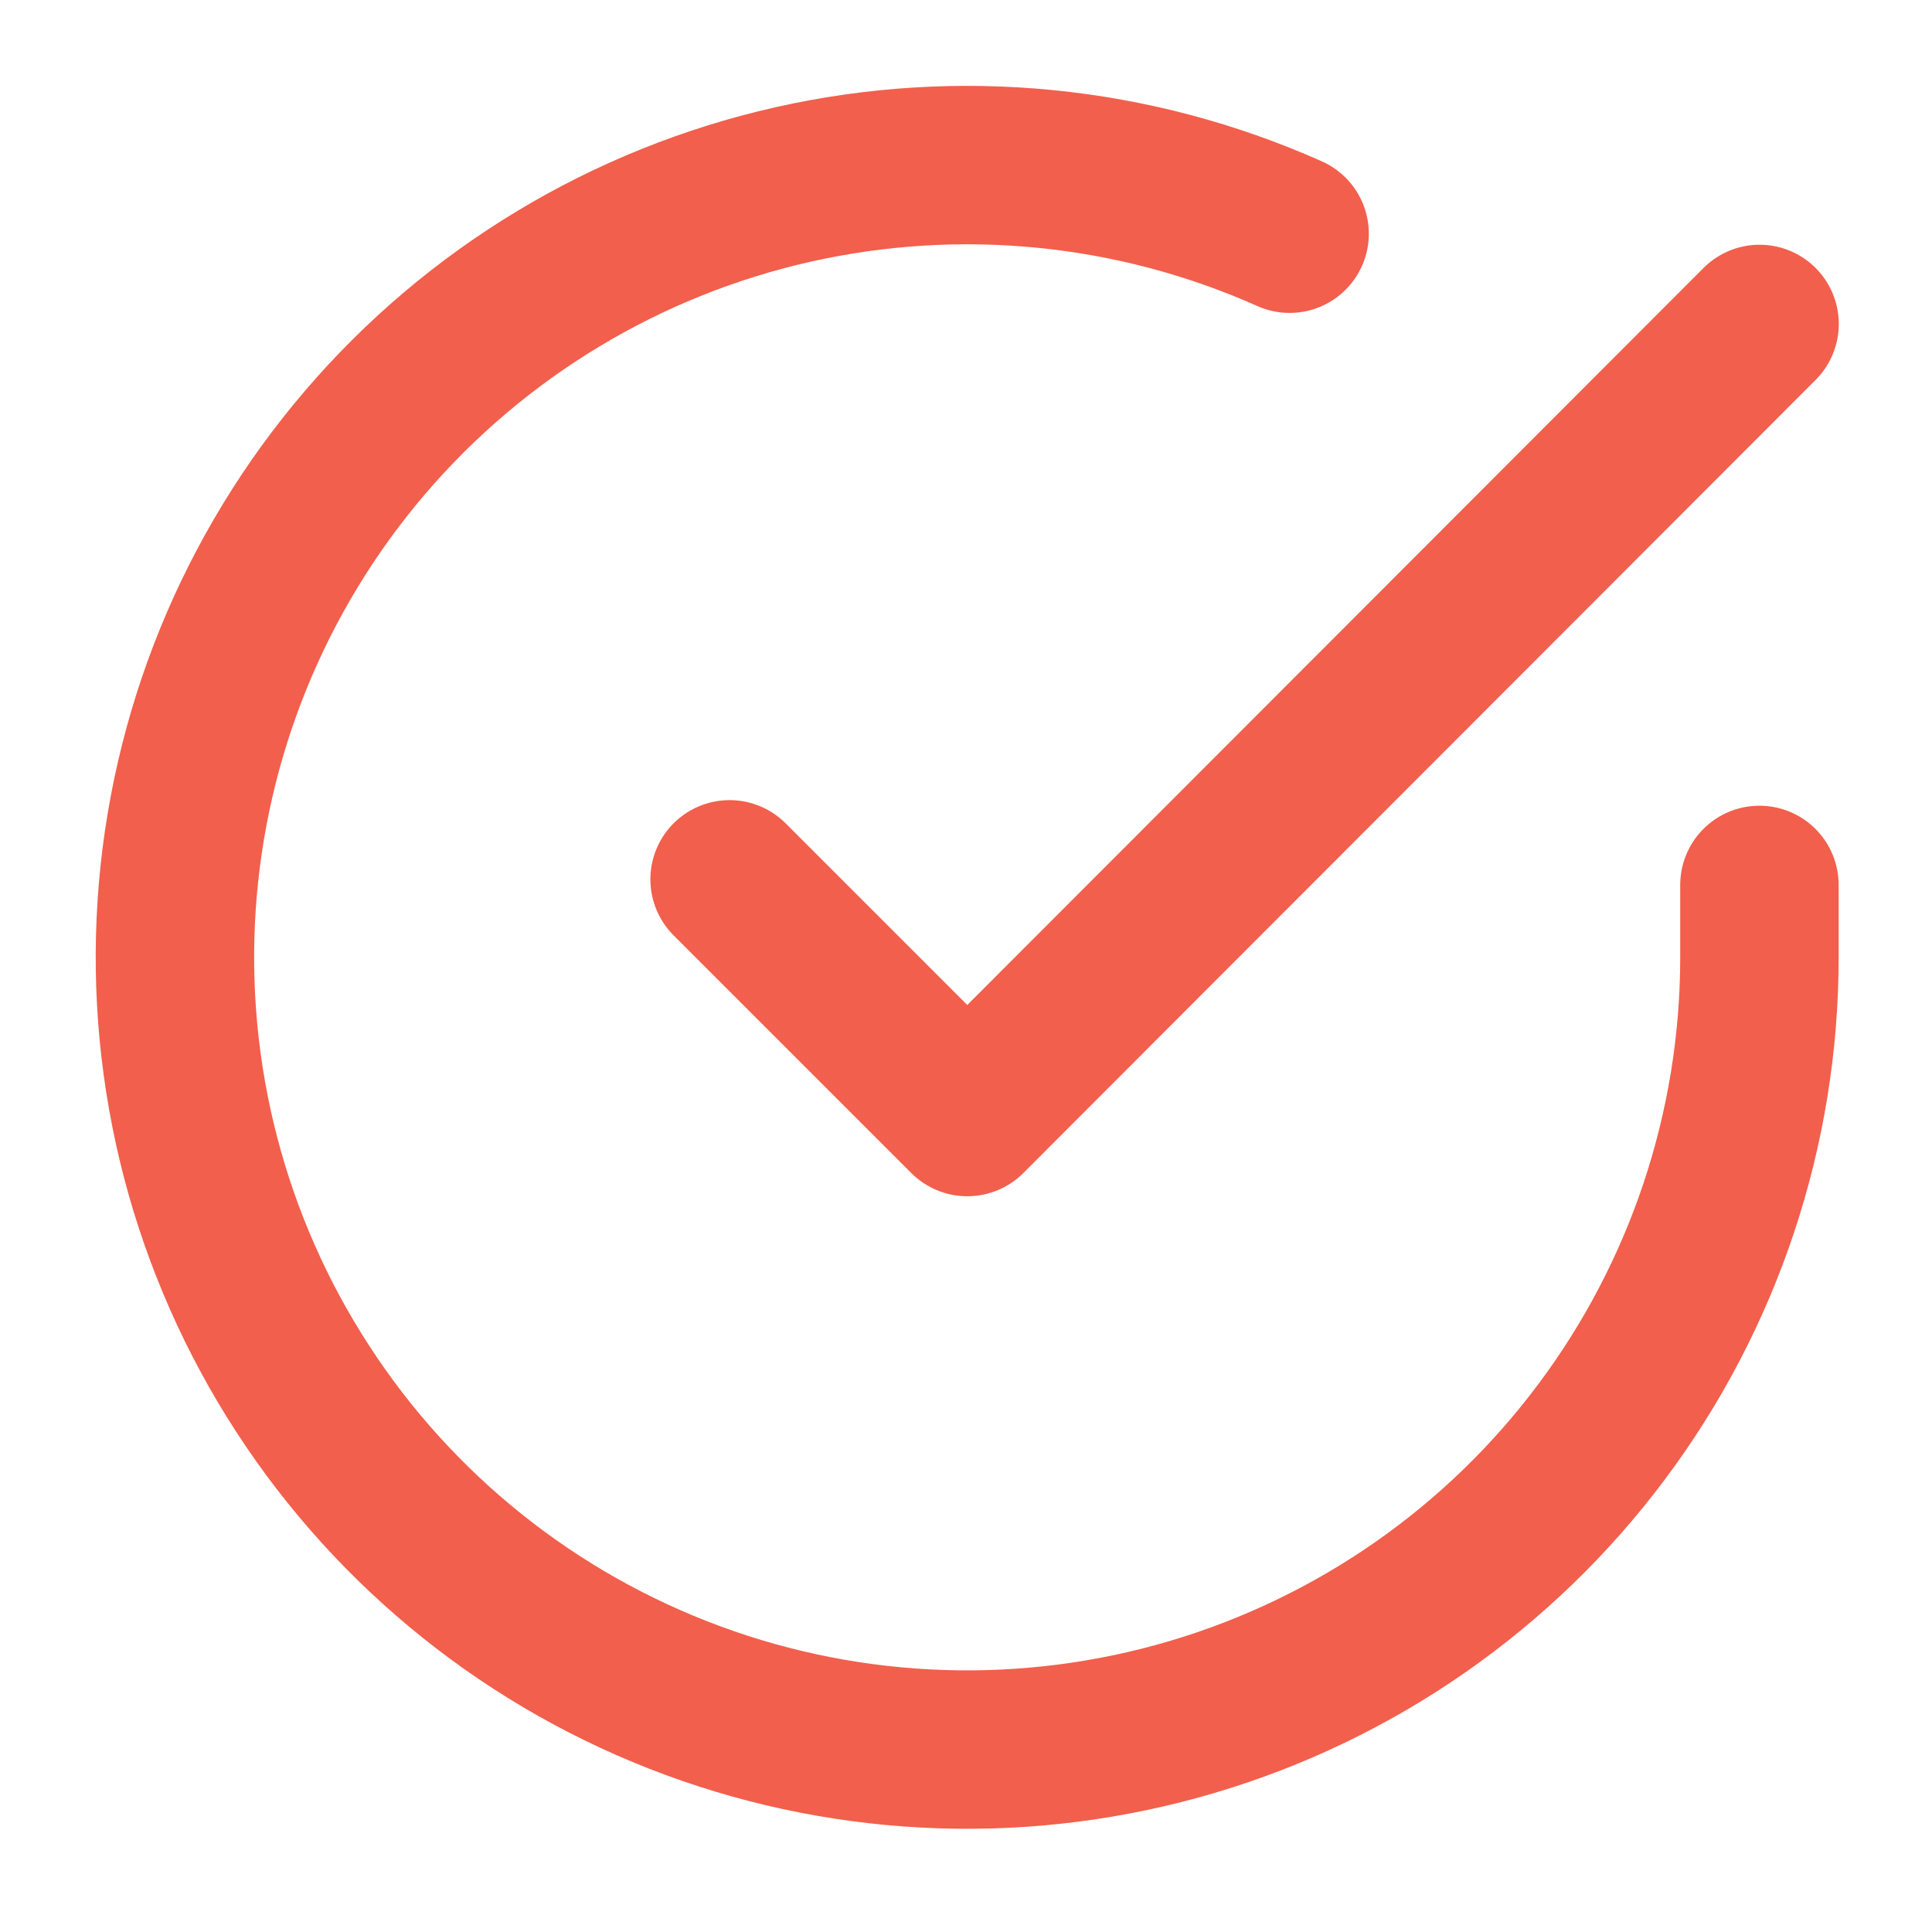
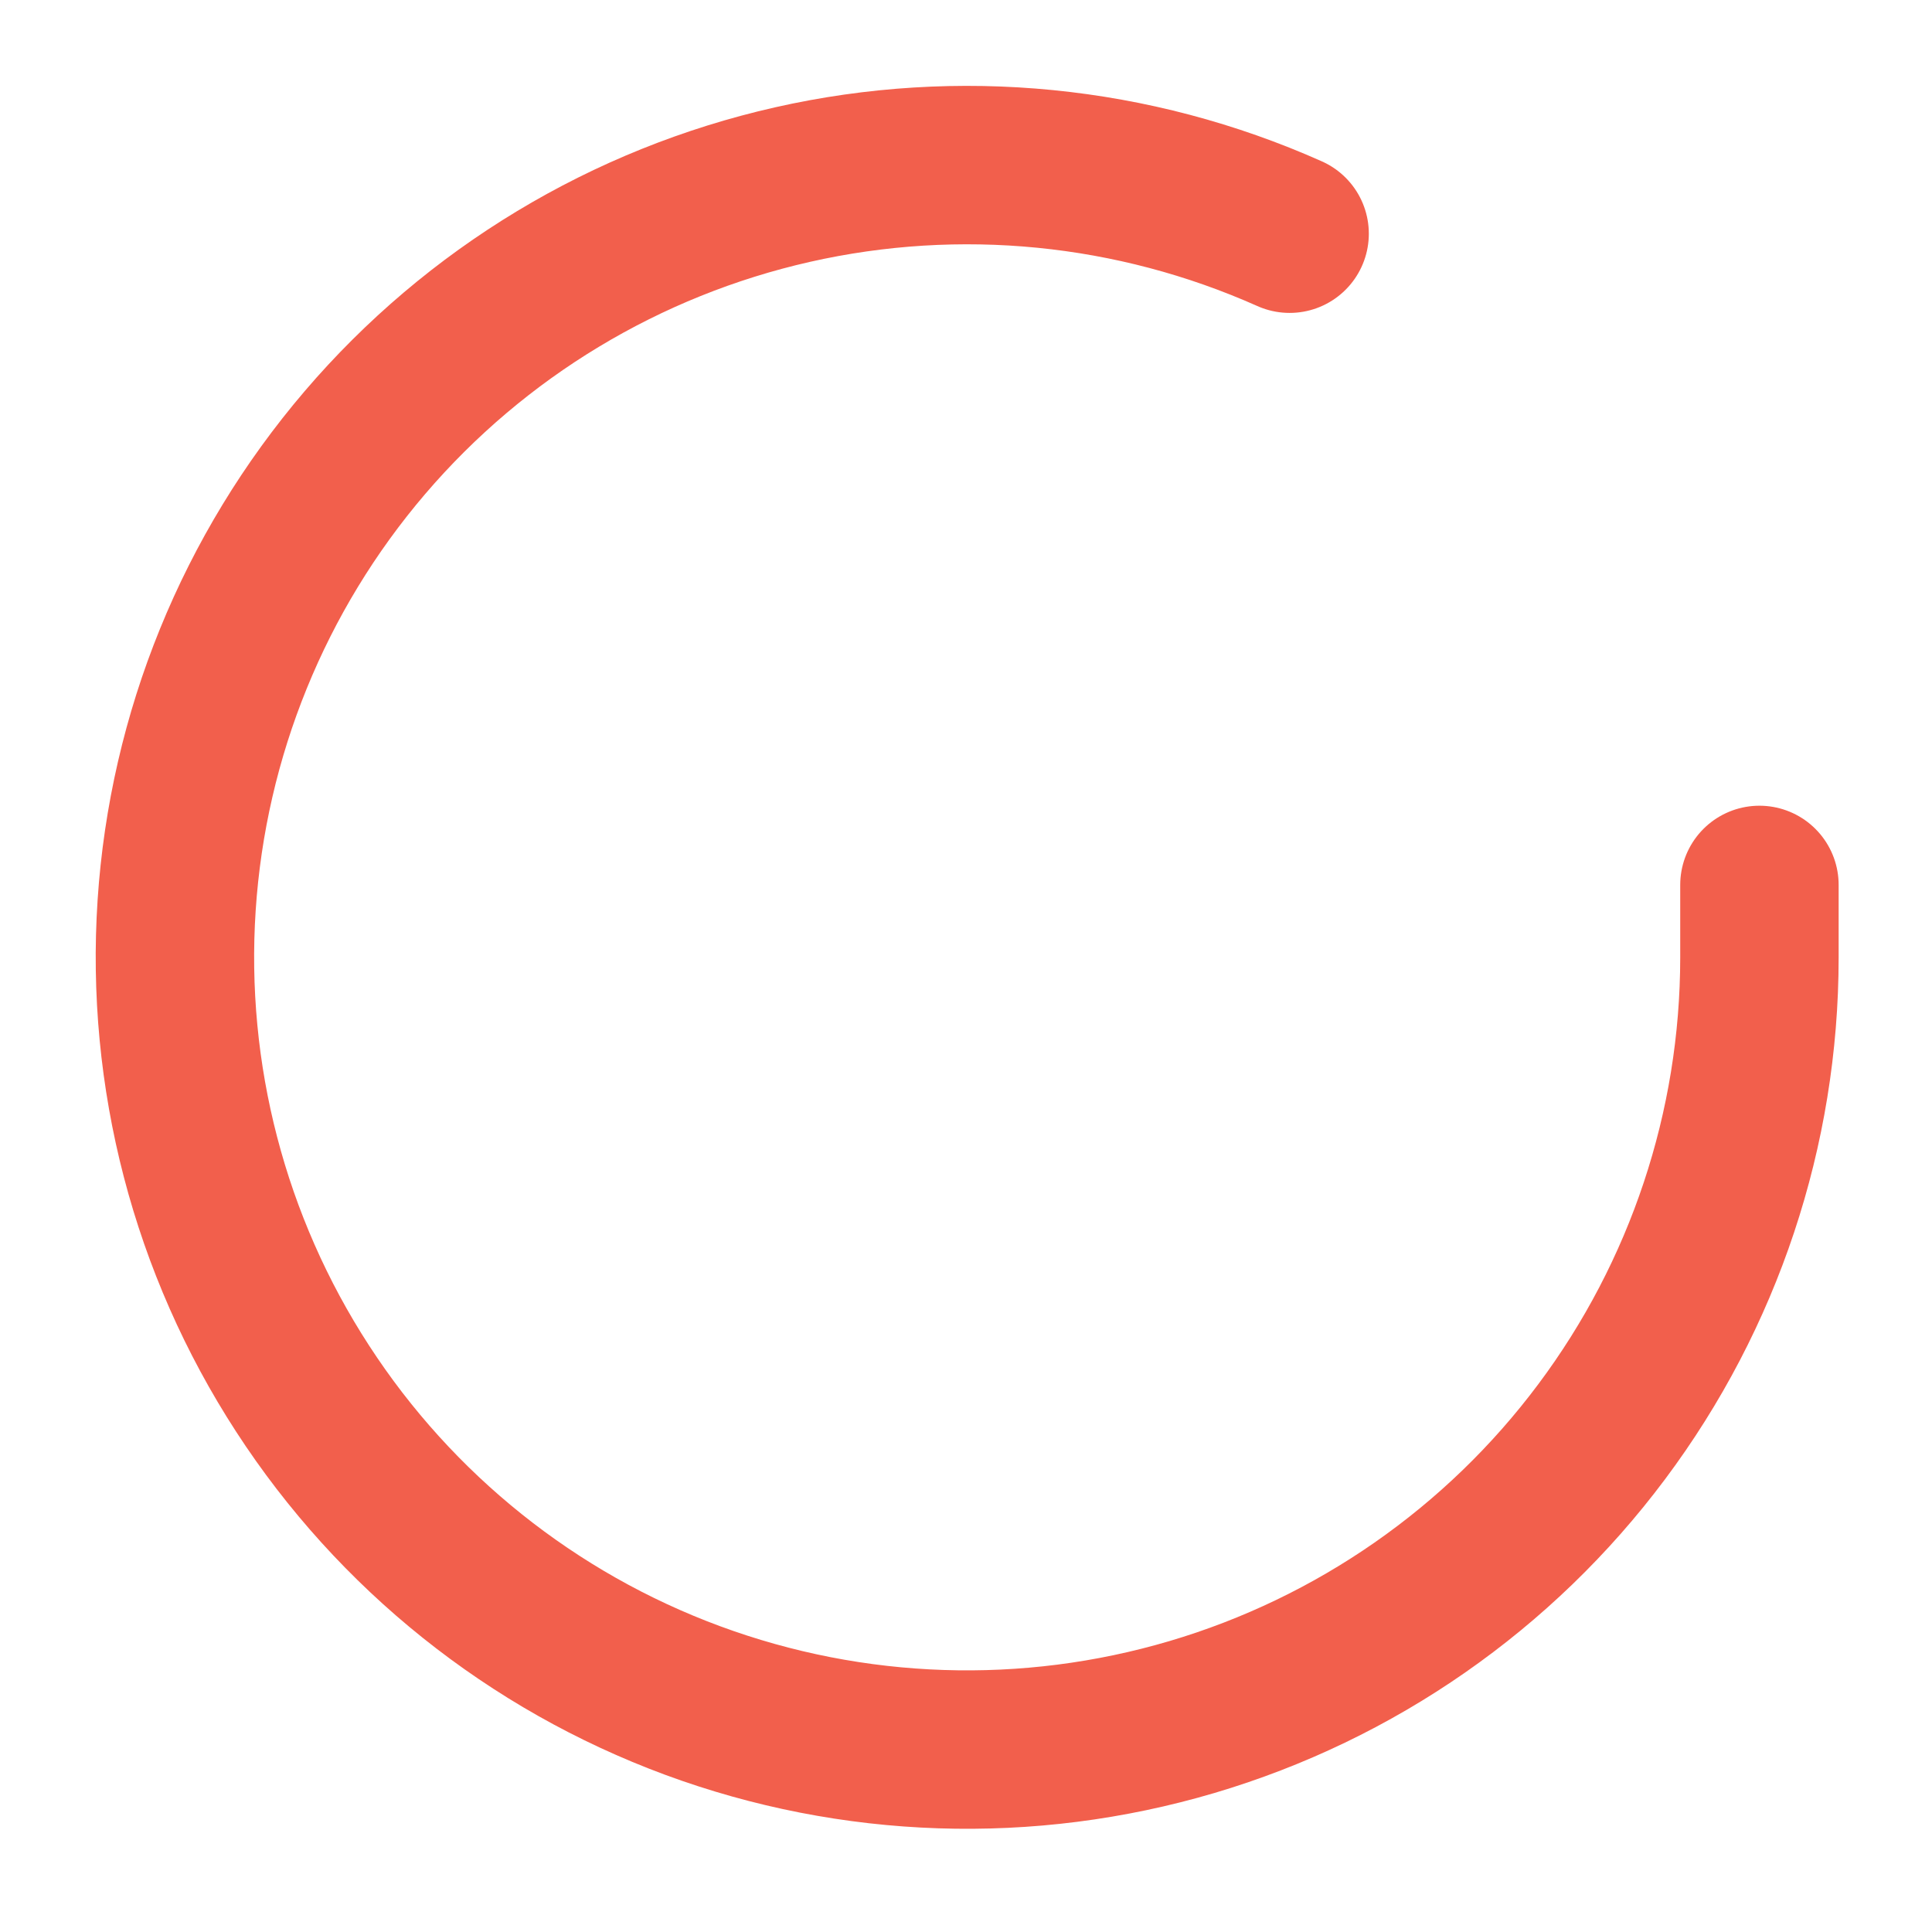
<svg xmlns="http://www.w3.org/2000/svg" width="28" height="28" viewBox="0 0 28 28" fill="none">
  <path d="M25.499 12.825V13.881C25.498 16.357 24.696 18.766 23.213 20.749C21.731 22.733 19.647 24.183 17.273 24.885C14.898 25.587 12.361 25.503 10.038 24.645C7.715 23.787 5.732 22.201 4.385 20.124C3.037 18.047 2.397 15.59 2.56 13.119C2.723 10.648 3.68 8.297 5.289 6.414C6.898 4.532 9.072 3.221 11.487 2.675C13.902 2.129 16.429 2.379 18.69 3.387" stroke="#F25F4C" stroke-width="2.296" stroke-linecap="round" stroke-linejoin="round" />
-   <path d="M25.501 4.695L14.019 16.189L10.574 12.744" stroke="#F25F4C" stroke-width="2.296" stroke-linecap="round" stroke-linejoin="round" />
</svg>